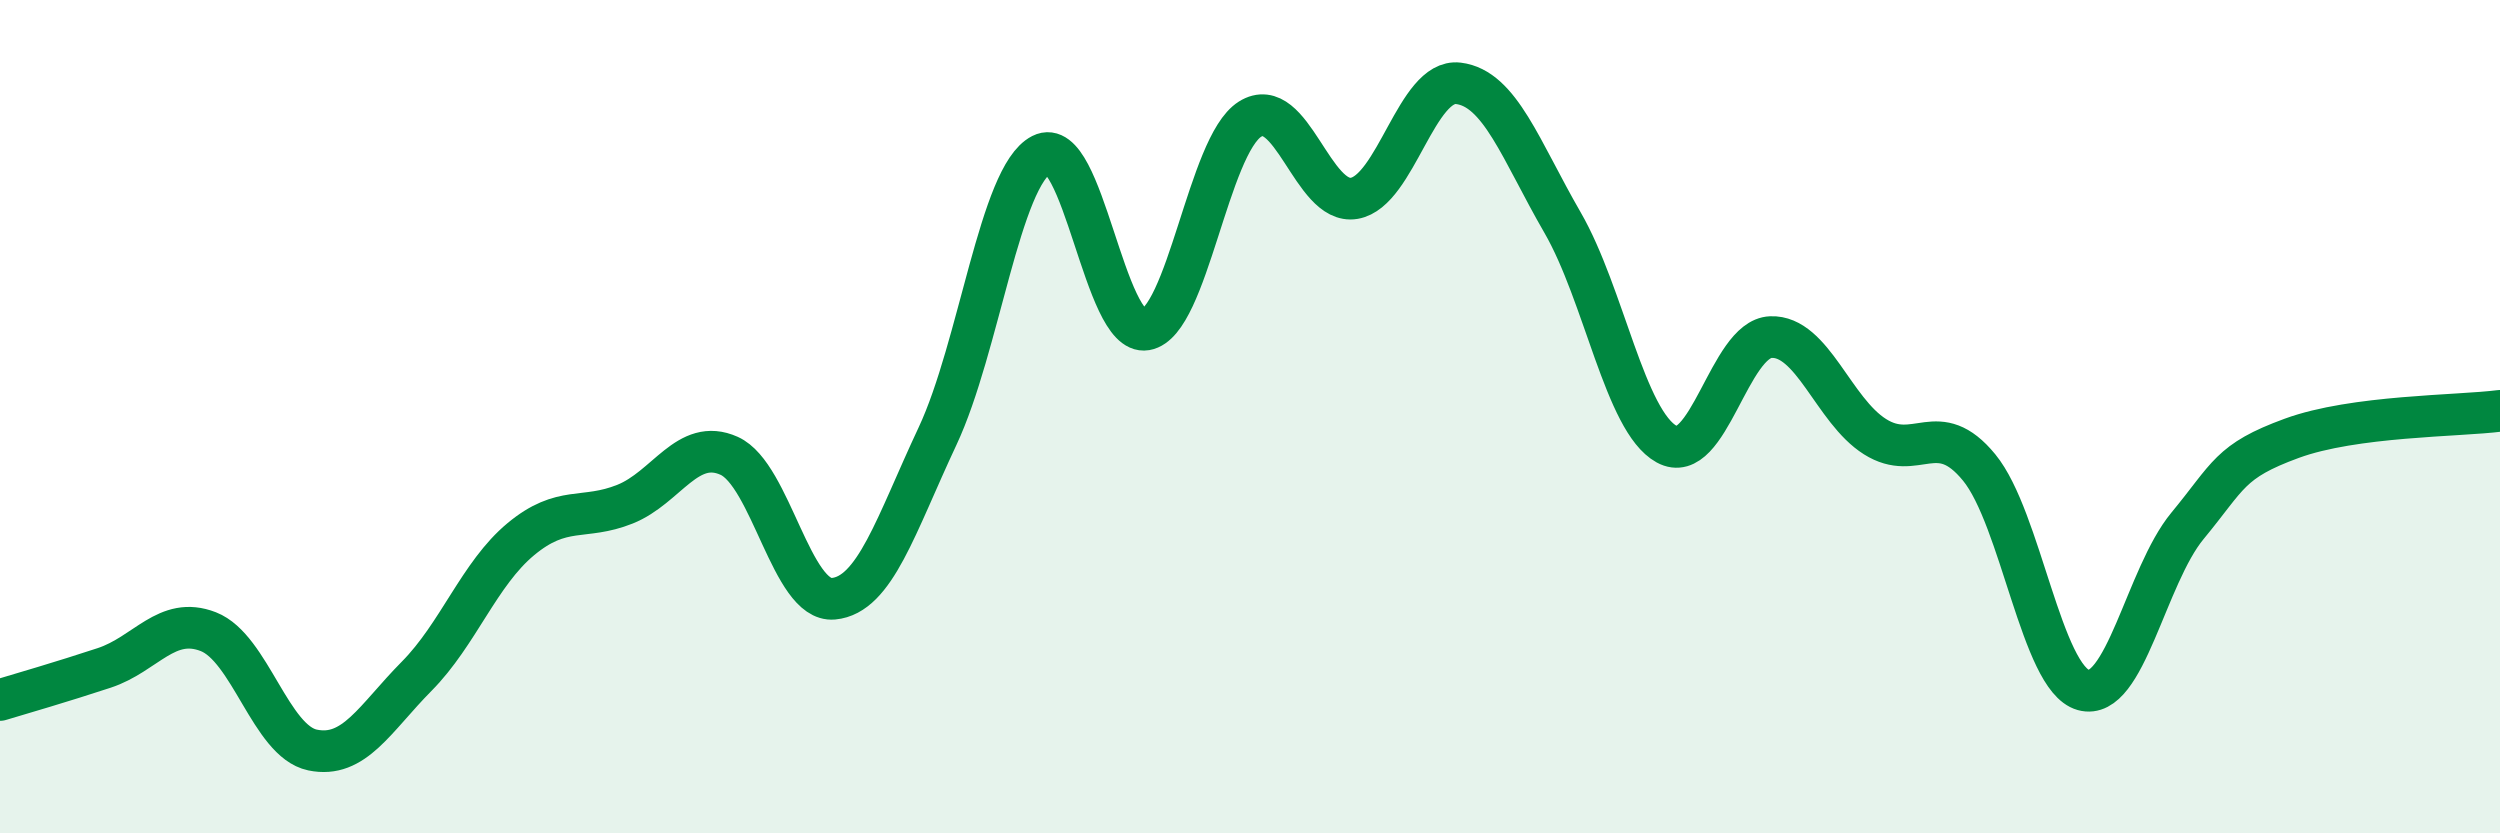
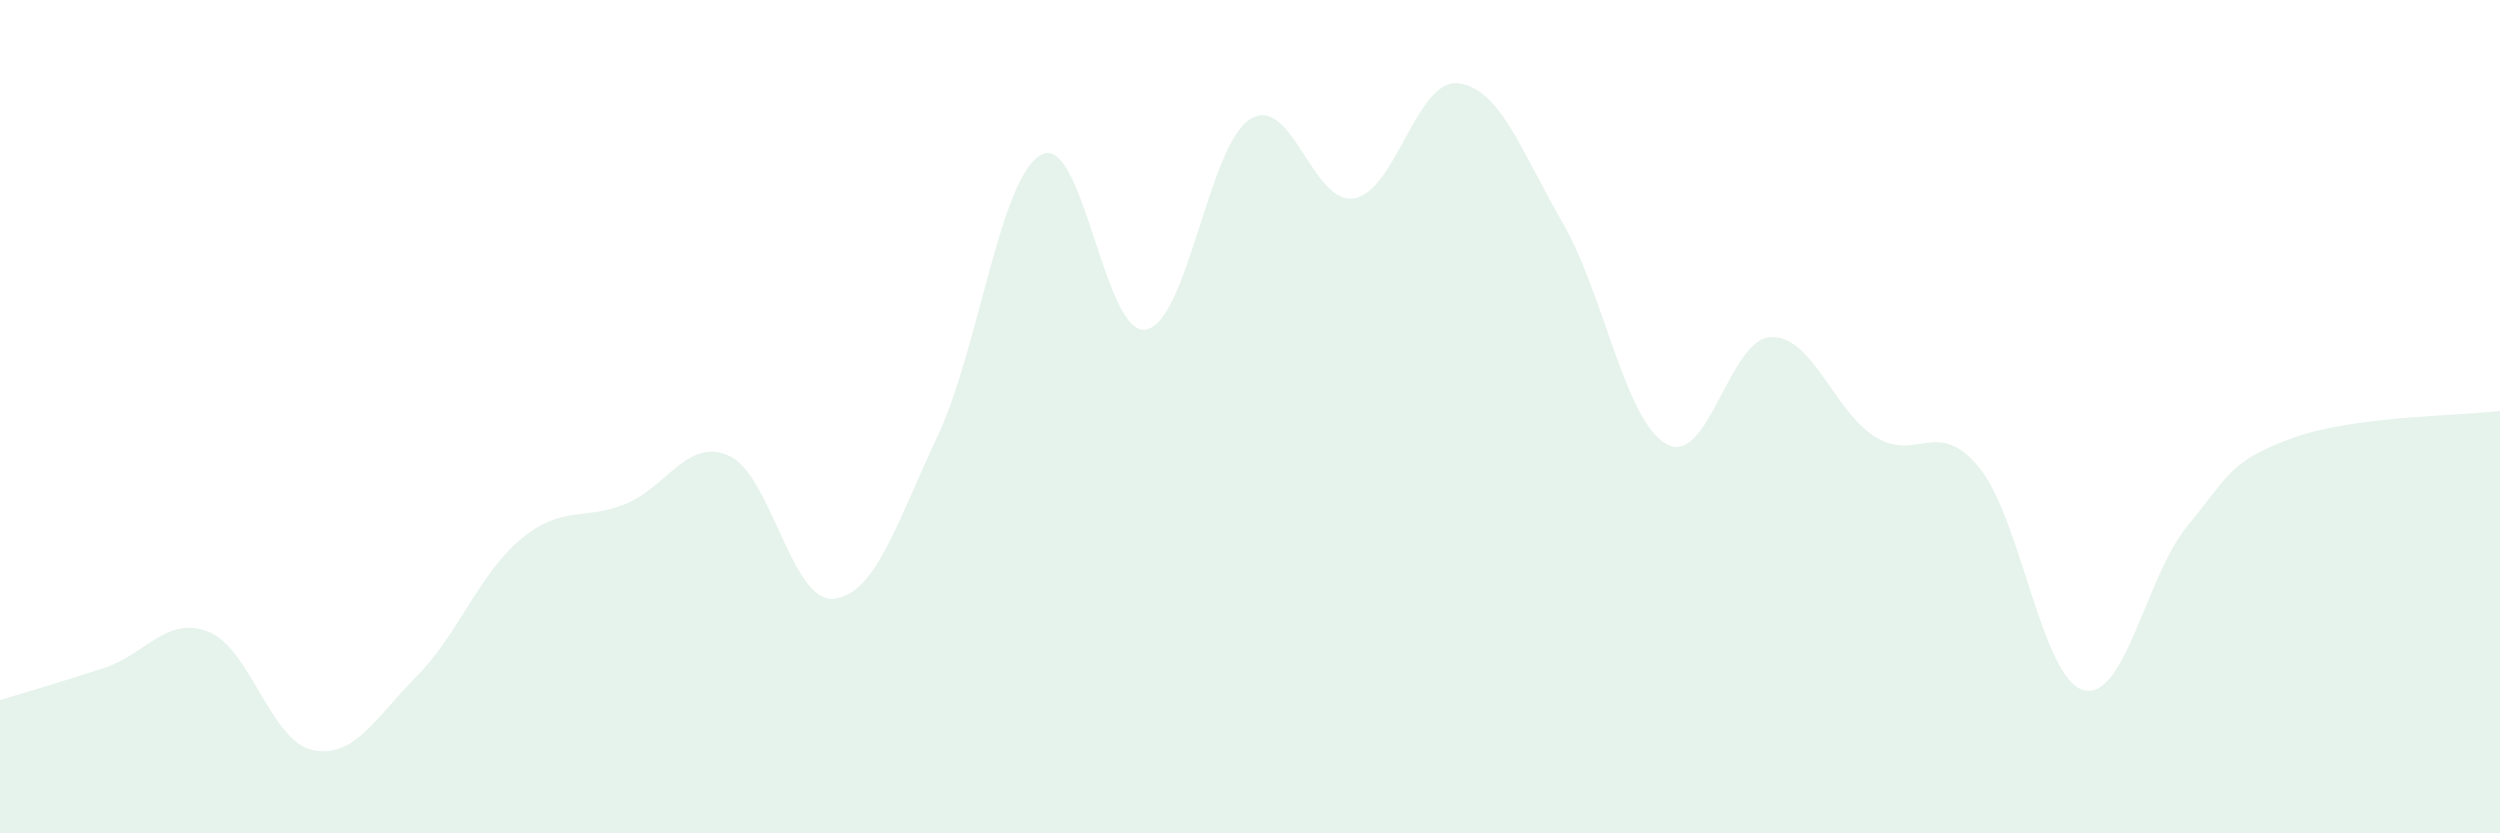
<svg xmlns="http://www.w3.org/2000/svg" width="60" height="20" viewBox="0 0 60 20">
  <path d="M 0,16.8 C 0.5,16.65 1.5,16.36 2.5,16.03 C 3.5,15.7 4,14.77 5,15.16 C 6,15.55 6.5,17.79 7.5,18 C 8.5,18.21 9,17.24 10,16.23 C 11,15.22 11.5,13.77 12.5,12.94 C 13.5,12.11 14,12.5 15,12.1 C 16,11.7 16.5,10.49 17.5,10.94 C 18.5,11.39 19,14.46 20,14.37 C 21,14.28 21.5,12.6 22.5,10.47 C 23.5,8.34 24,4.22 25,3.71 C 26,3.2 26.5,8.08 27.5,7.91 C 28.5,7.74 29,3.49 30,2.86 C 31,2.23 31.5,4.93 32.5,4.76 C 33.5,4.59 34,1.88 35,2 C 36,2.12 36.5,3.61 37.5,5.34 C 38.5,7.07 39,10.11 40,10.66 C 41,11.21 41.5,8.13 42.5,8.09 C 43.5,8.05 44,9.85 45,10.48 C 46,11.11 46.5,10 47.5,11.22 C 48.5,12.44 49,16.28 50,16.56 C 51,16.84 51.5,13.83 52.5,12.62 C 53.5,11.41 53.5,11.07 55,10.52 C 56.5,9.97 59,9.99 60,9.86L60 20L0 20Z" fill="#008740" opacity="0.1" stroke-linecap="round" stroke-linejoin="round" />
-   <path d="M 0,16.8 C 0.5,16.65 1.5,16.36 2.5,16.03 C 3.5,15.7 4,14.77 5,15.16 C 6,15.55 6.5,17.79 7.5,18 C 8.5,18.21 9,17.24 10,16.23 C 11,15.22 11.5,13.77 12.5,12.94 C 13.5,12.11 14,12.5 15,12.1 C 16,11.7 16.5,10.49 17.5,10.94 C 18.5,11.39 19,14.46 20,14.37 C 21,14.28 21.5,12.6 22.5,10.47 C 23.5,8.34 24,4.22 25,3.71 C 26,3.2 26.5,8.08 27.5,7.91 C 28.5,7.74 29,3.49 30,2.86 C 31,2.23 31.5,4.93 32.5,4.76 C 33.5,4.59 34,1.88 35,2 C 36,2.12 36.5,3.61 37.5,5.34 C 38.5,7.07 39,10.11 40,10.66 C 41,11.21 41.5,8.13 42.5,8.09 C 43.5,8.05 44,9.85 45,10.48 C 46,11.11 46.5,10 47.5,11.22 C 48.5,12.44 49,16.28 50,16.56 C 51,16.84 51.5,13.83 52.5,12.62 C 53.5,11.41 53.5,11.07 55,10.52 C 56.5,9.97 59,9.99 60,9.86" stroke="#008740" stroke-width="1" fill="none" stroke-linecap="round" stroke-linejoin="round" />
</svg>